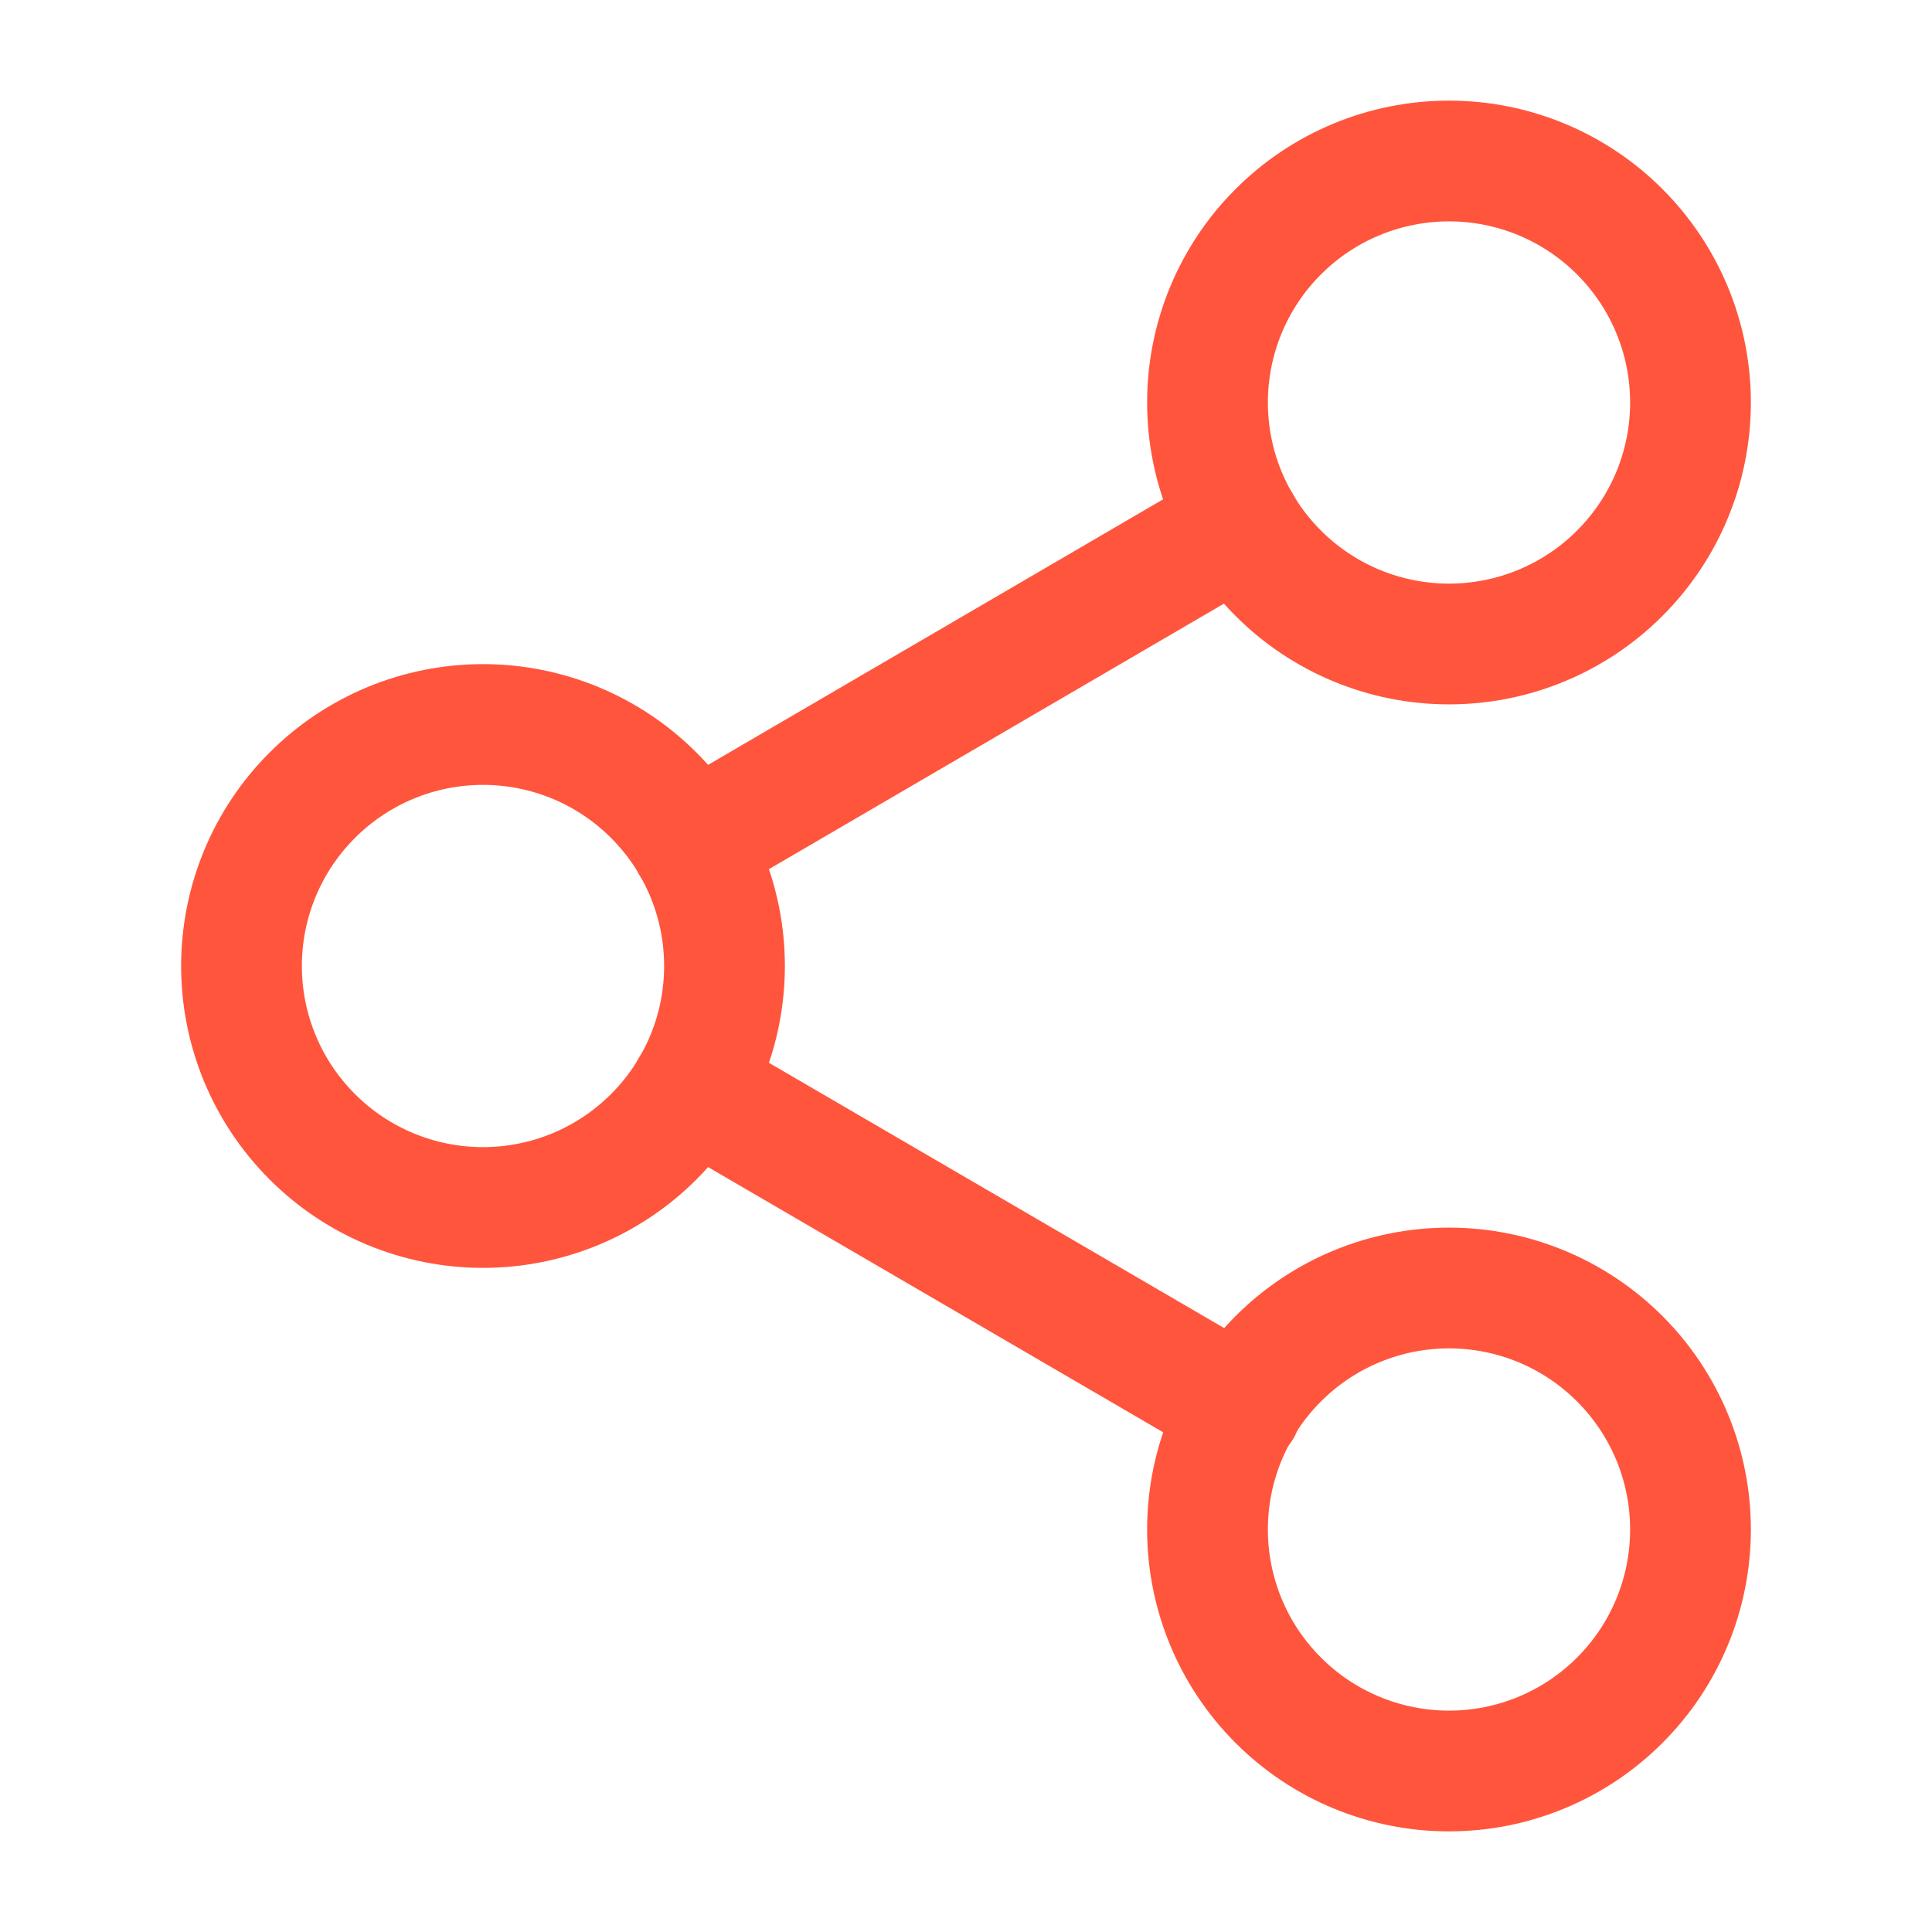
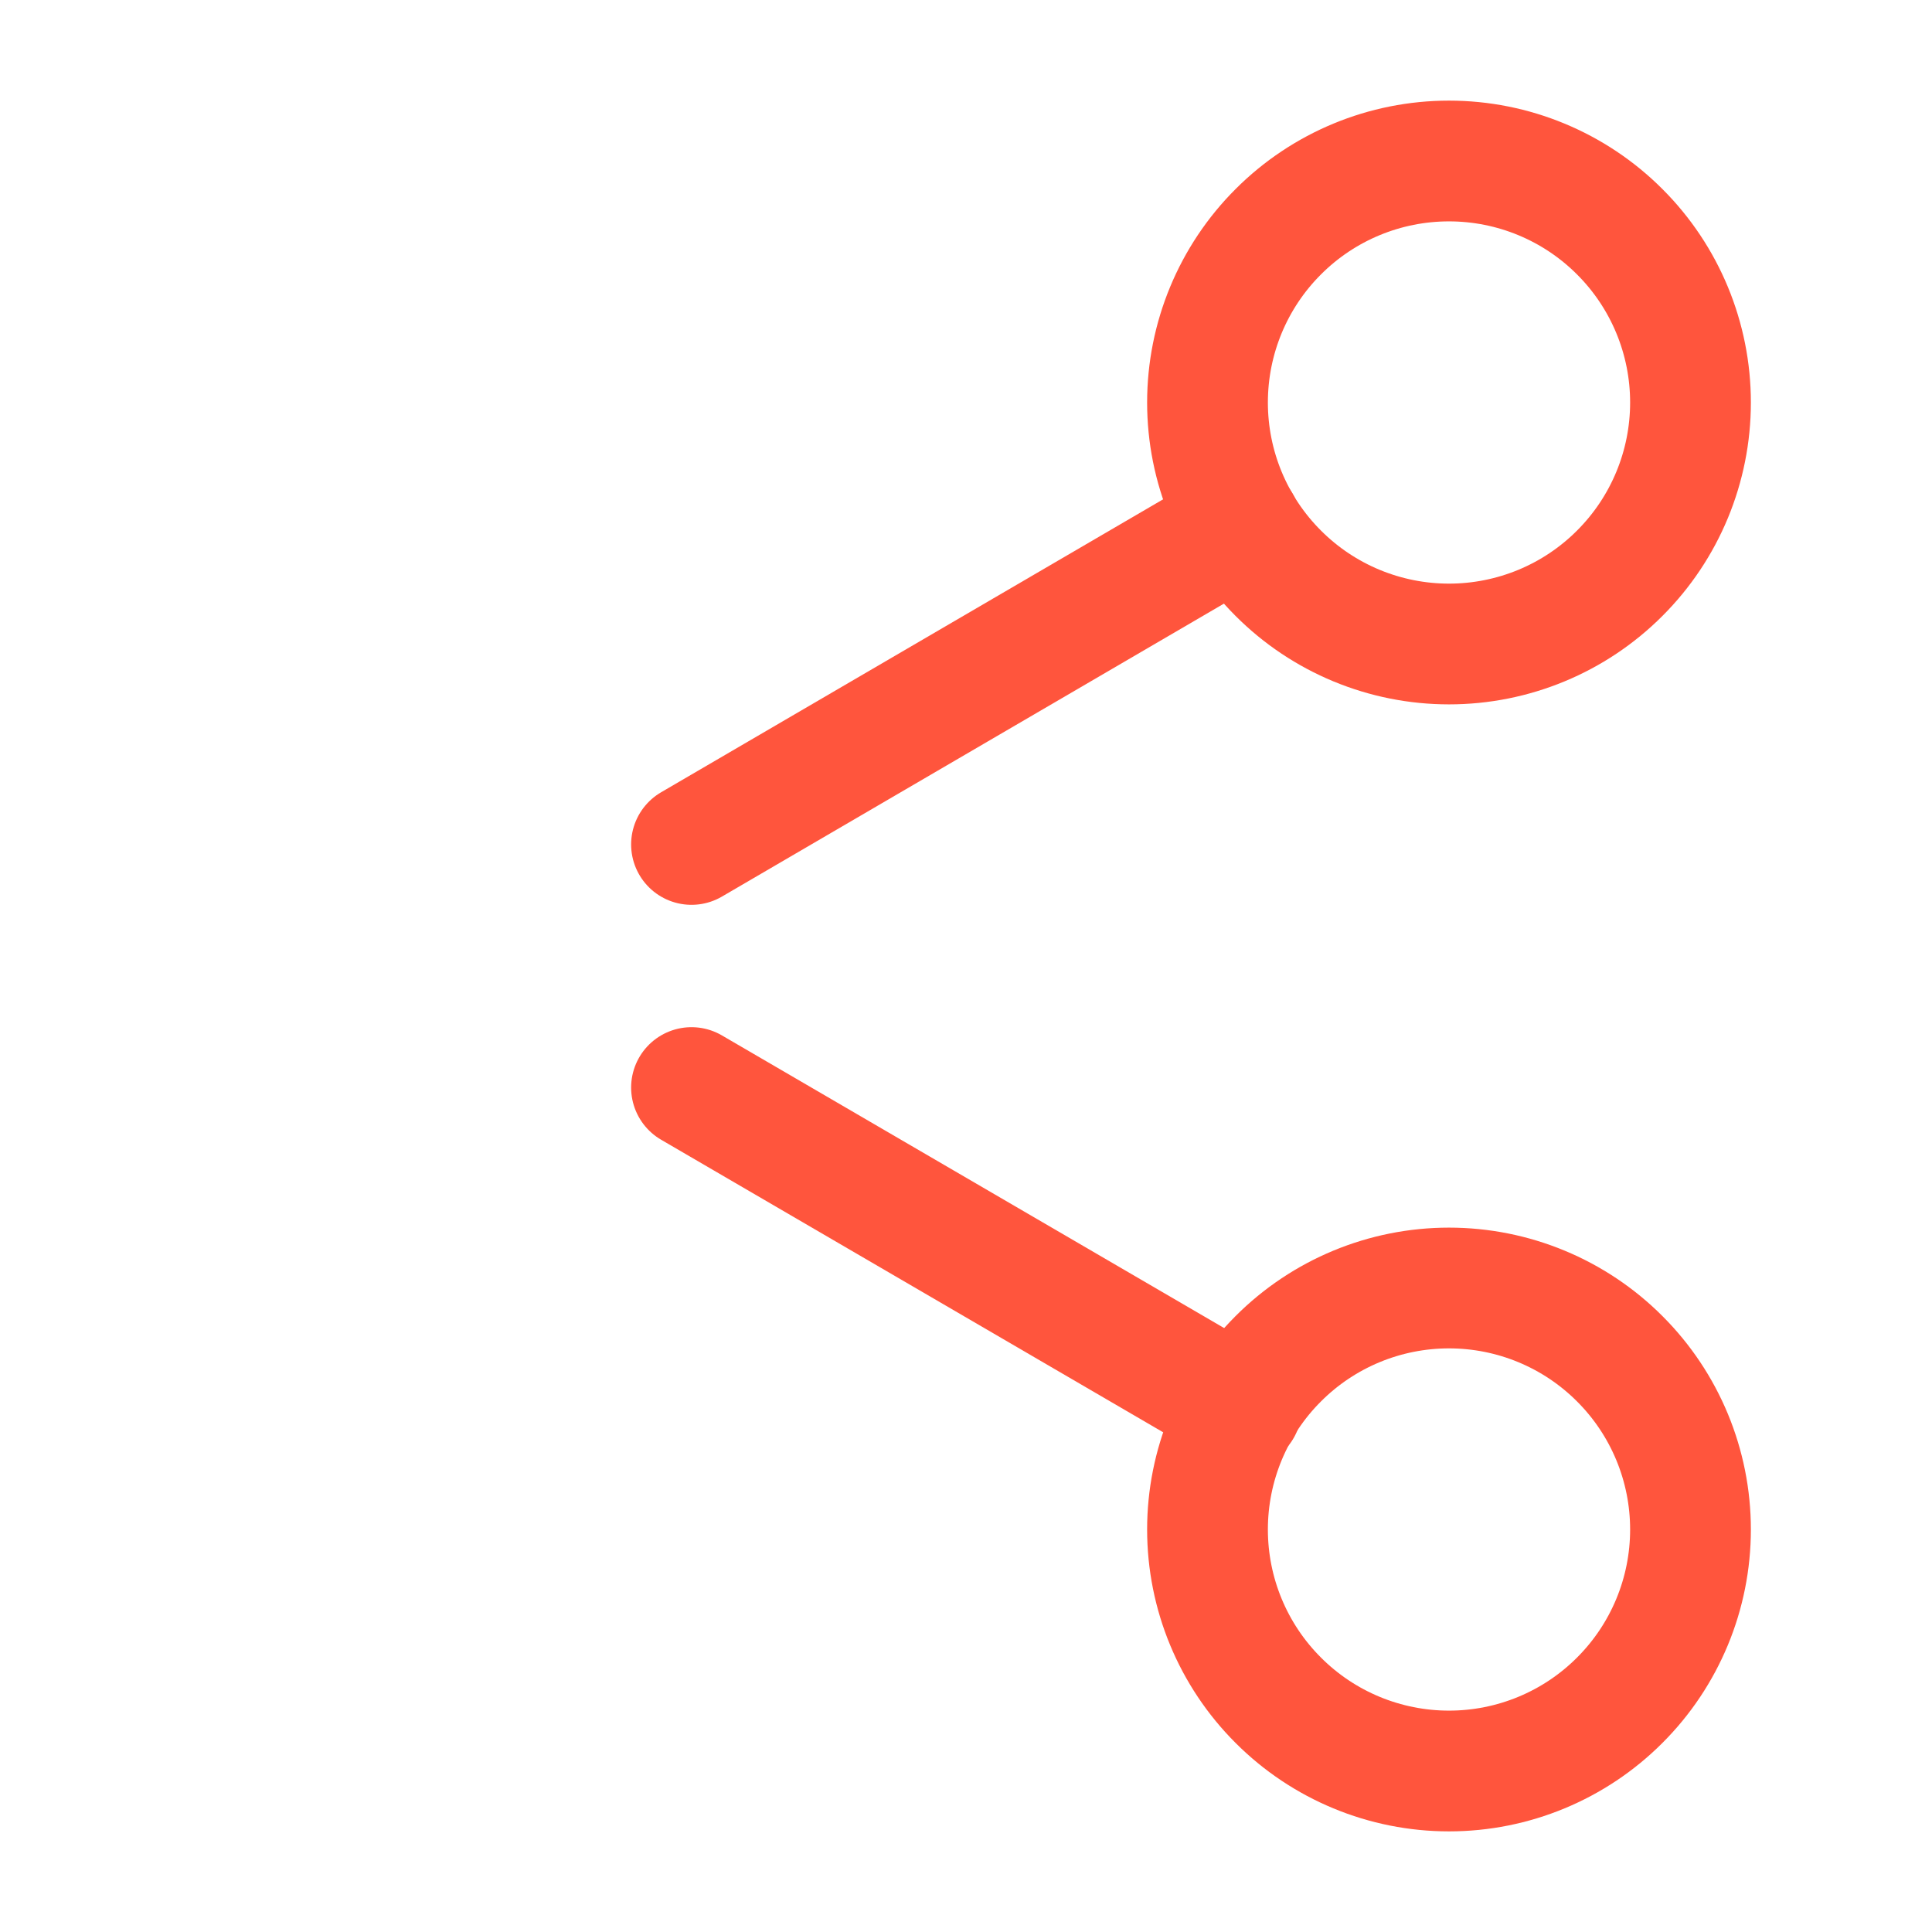
<svg xmlns="http://www.w3.org/2000/svg" width="24" height="24" viewBox="0 0 24 24" fill="none">
  <path d="M18 2C17.204 2 16.441 2.316 15.879 2.879C15.316 3.441 15 4.204 15 5C15 5.796 15.316 6.559 15.879 7.121C16.441 7.684 17.204 8 18 8C18.796 8 19.559 7.684 20.121 7.121C20.684 6.559 21 5.796 21 5C21 4.204 20.684 3.441 20.121 2.879C19.559 2.316 18.796 2 18 2Z" stroke="#FF553D" stroke-width="1.5" stroke-linecap="round" stroke-linejoin="round" />
-   <path d="M6 9C5.204 9 4.441 9.316 3.879 9.879C3.316 10.441 3 11.204 3 12C3 12.796 3.316 13.559 3.879 14.121C4.441 14.684 5.204 15 6 15C6.796 15 7.559 14.684 8.121 14.121C8.684 13.559 9 12.796 9 12C9 11.204 8.684 10.441 8.121 9.879C7.559 9.316 6.796 9 6 9Z" stroke="#FF553D" stroke-width="1.5" stroke-linecap="round" stroke-linejoin="round" />
  <path d="M18 16C17.204 16 16.441 16.316 15.879 16.879C15.316 17.441 15 18.204 15 19C15 19.796 15.316 20.559 15.879 21.121C16.441 21.684 17.204 22 18 22C18.796 22 19.559 21.684 20.121 21.121C20.684 20.559 21 19.796 21 19C21 18.204 20.684 17.441 20.121 16.879C19.559 16.316 18.796 16 18 16Z" stroke="#FF553D" stroke-width="1.5" stroke-linecap="round" stroke-linejoin="round" />
  <path d="M8.59 13.51L15.42 17.49" stroke="#FF553D" stroke-width="1.5" stroke-linecap="round" stroke-linejoin="round" />
  <path d="M15.41 6.51L8.59 10.49" stroke="#FF553D" stroke-width="1.5" stroke-linecap="round" stroke-linejoin="round" />
</svg>